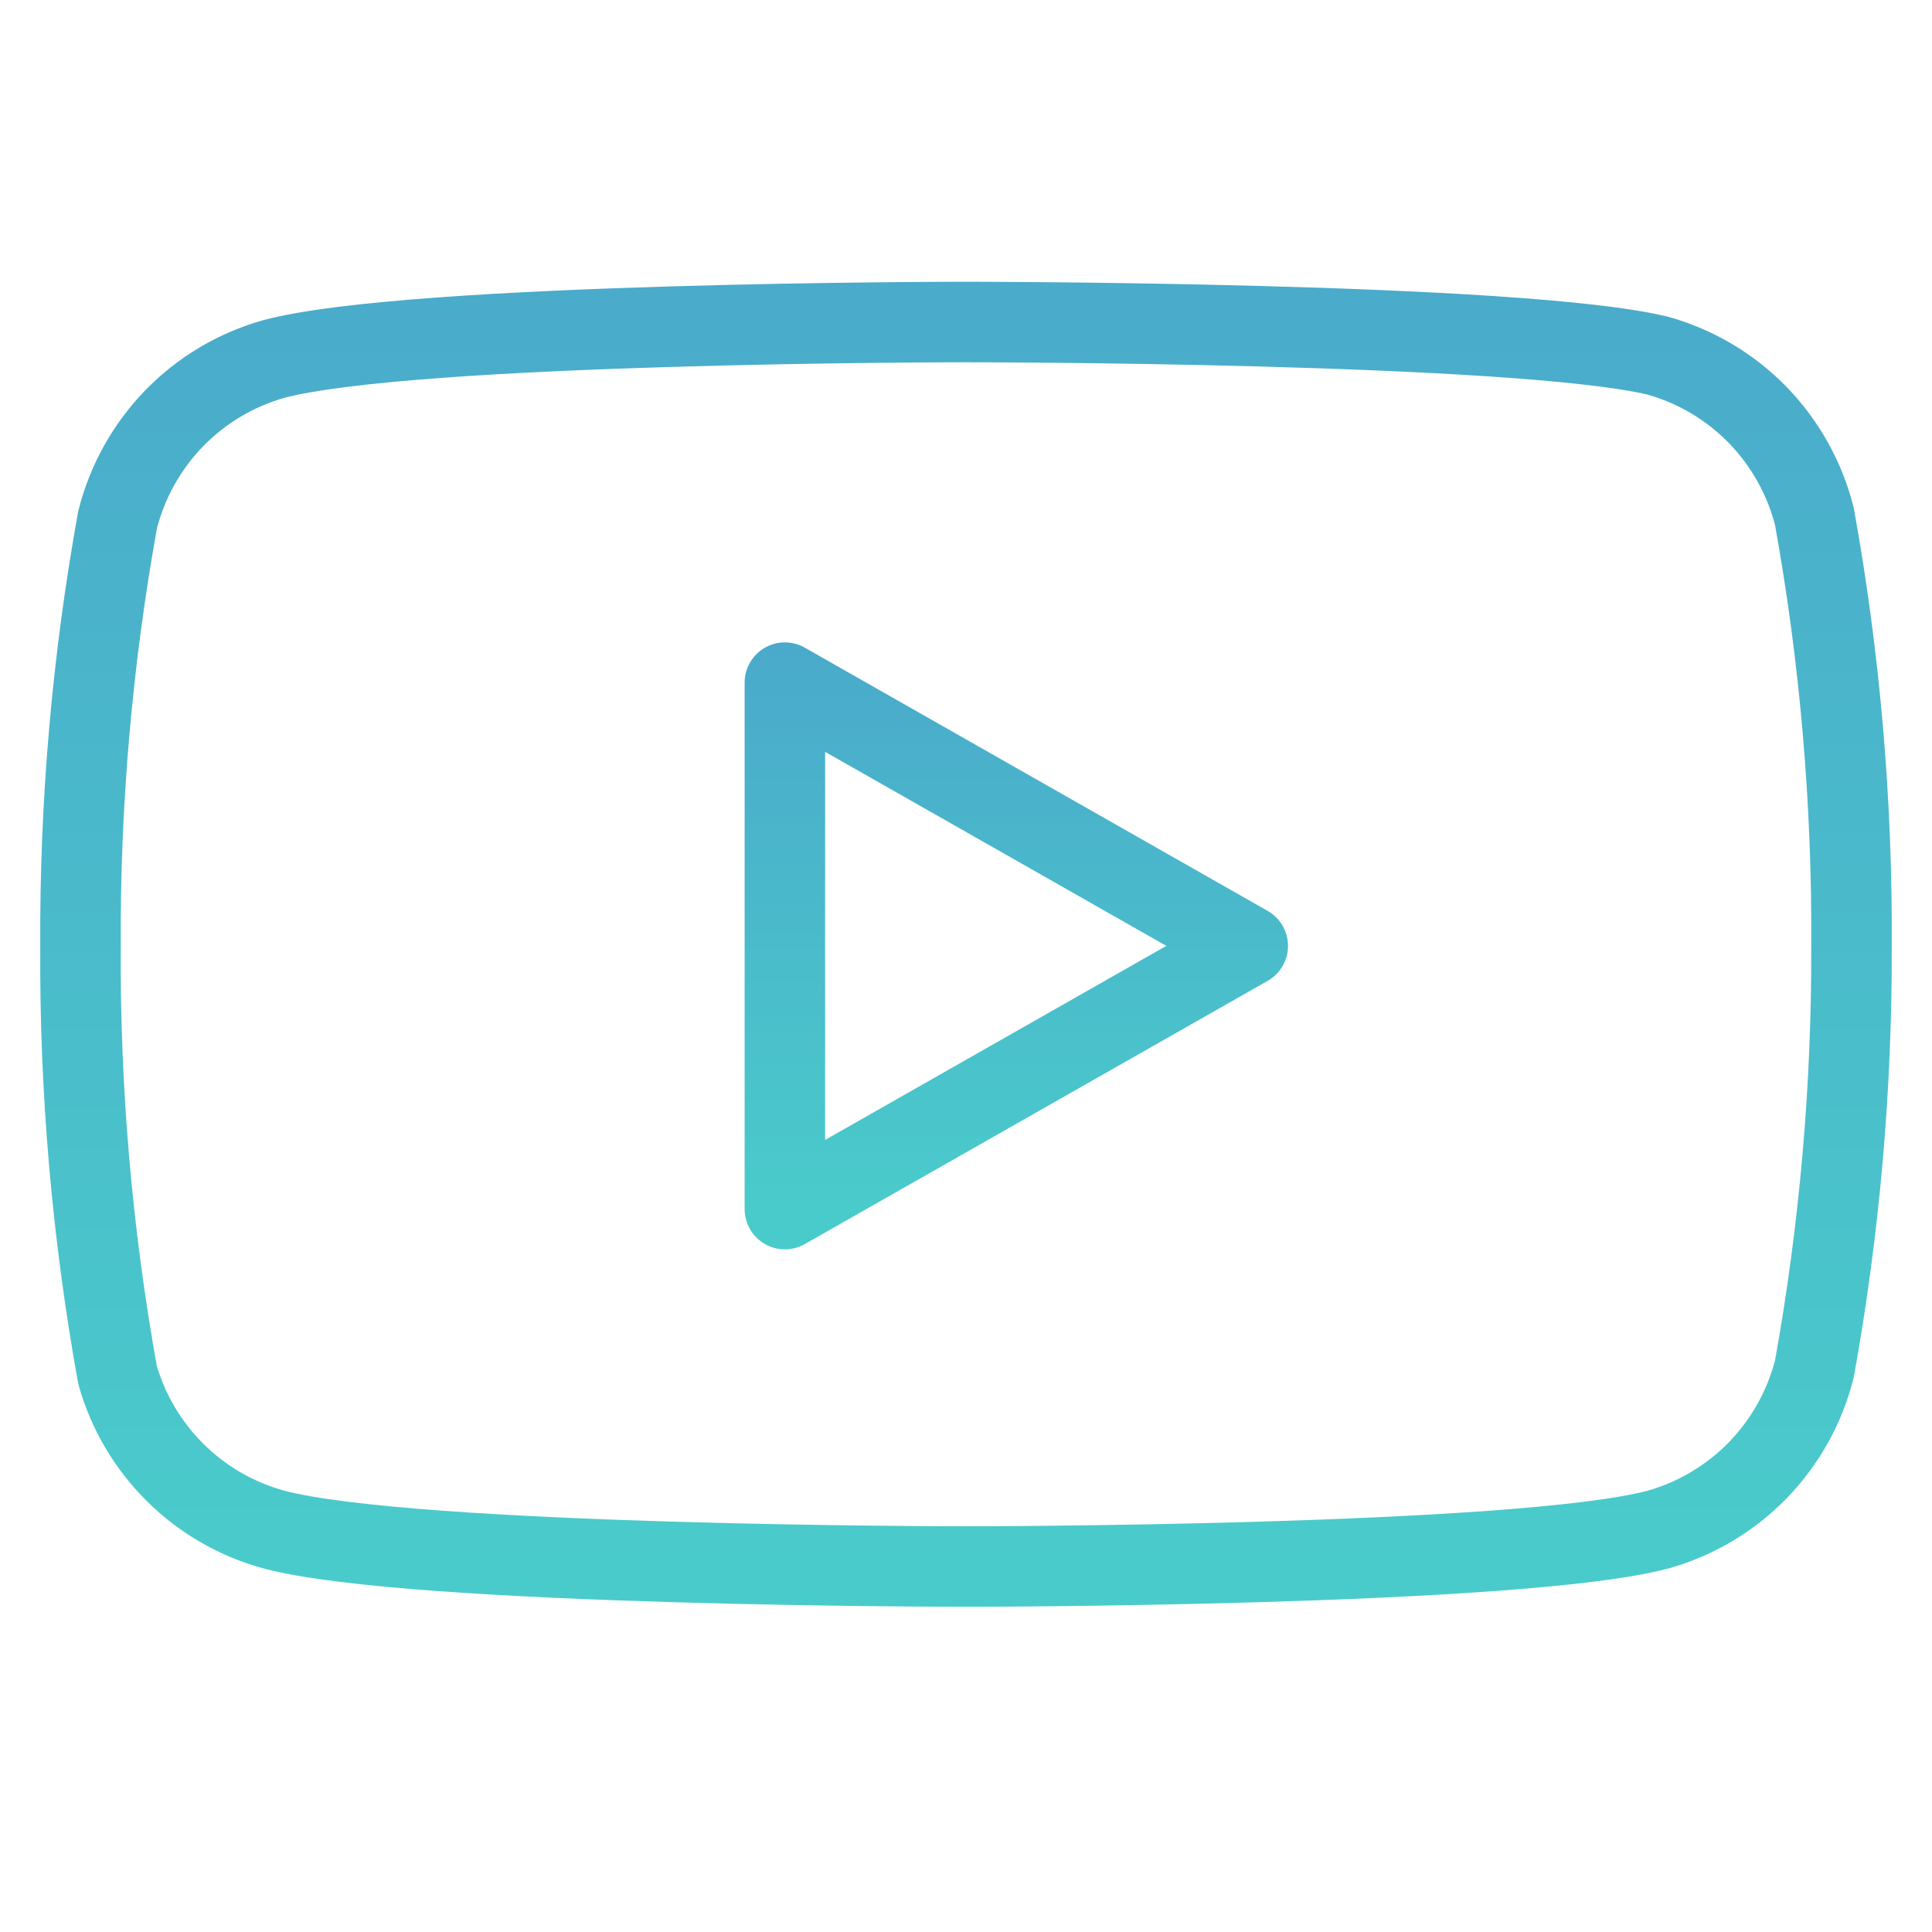
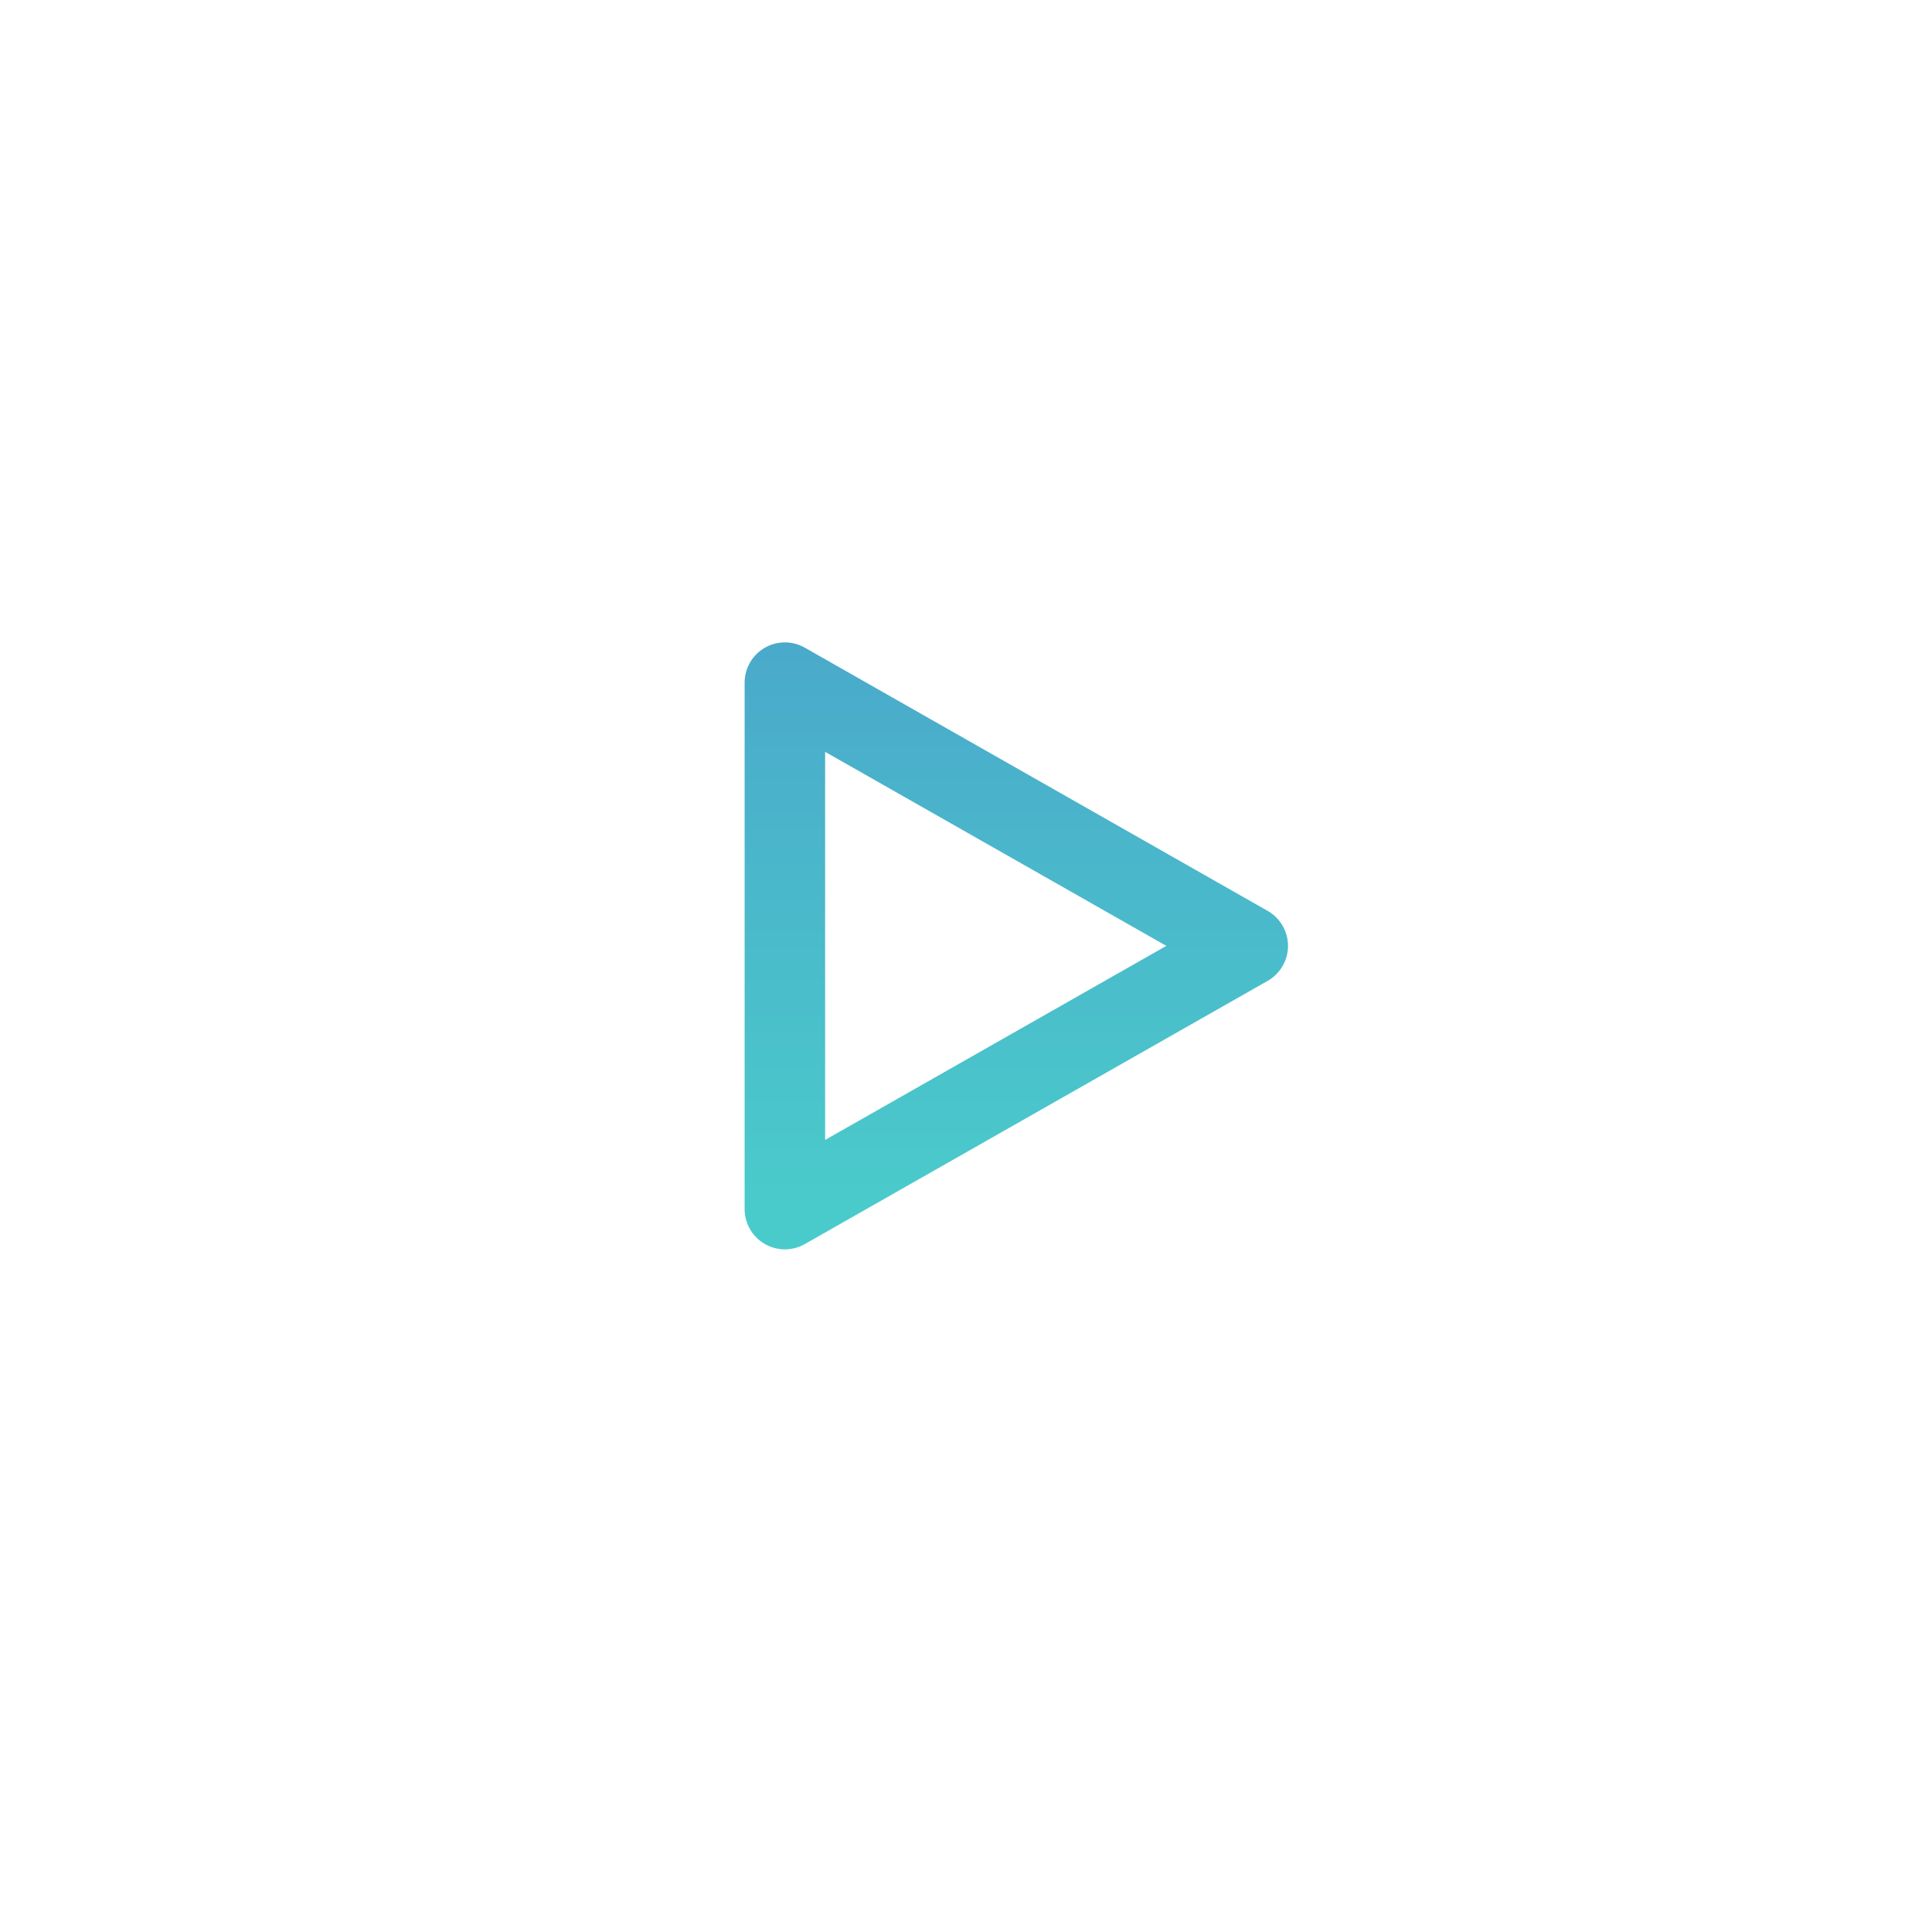
<svg xmlns="http://www.w3.org/2000/svg" width="24" height="24" viewBox="0 0 24 24" fill="none">
-   <path d="M22.54 6.42C22.421 5.945 22.179 5.511 21.839 5.159C21.498 4.808 21.071 4.553 20.6 4.42C18.88 4 12 4 12 4C12 4 5.12 4 3.4 4.46C2.929 4.593 2.502 4.848 2.161 5.199C1.821 5.551 1.579 5.985 1.46 6.46C1.145 8.206 0.991 9.976 1 11.75C0.989 13.537 1.143 15.321 1.46 17.08C1.591 17.54 1.838 17.958 2.178 18.294C2.518 18.631 2.939 18.874 3.4 19C5.12 19.46 12 19.46 12 19.46C12 19.46 18.88 19.46 20.6 19C21.071 18.867 21.498 18.612 21.839 18.261C22.179 17.909 22.421 17.475 22.54 17C22.852 15.268 23.006 13.51 23 11.75C23.011 9.963 22.857 8.179 22.54 6.42V6.42Z" stroke="url(#paint0_linear_119_41)" stroke-linecap="round" stroke-linejoin="round" />
  <path d="M9.75 15.02L15.5 11.75L9.75 8.48V15.02Z" stroke="url(#paint1_linear_119_41)" stroke-linecap="round" stroke-linejoin="round" />
  <defs>
    <linearGradient id="paint0_linear_119_41" x1="12" y1="-4.271" x2="12" y2="19.46" gradientUnits="userSpaceOnUse">
      <stop stop-color="#4A9BCB" />
      <stop offset="1" stop-color="#4ACBCB" />
    </linearGradient>
    <linearGradient id="paint1_linear_119_41" x1="12.625" y1="4.981" x2="12.625" y2="15.02" gradientUnits="userSpaceOnUse">
      <stop stop-color="#4A9BCB" />
      <stop offset="1" stop-color="#4ACBCB" />
    </linearGradient>
  </defs>
</svg>